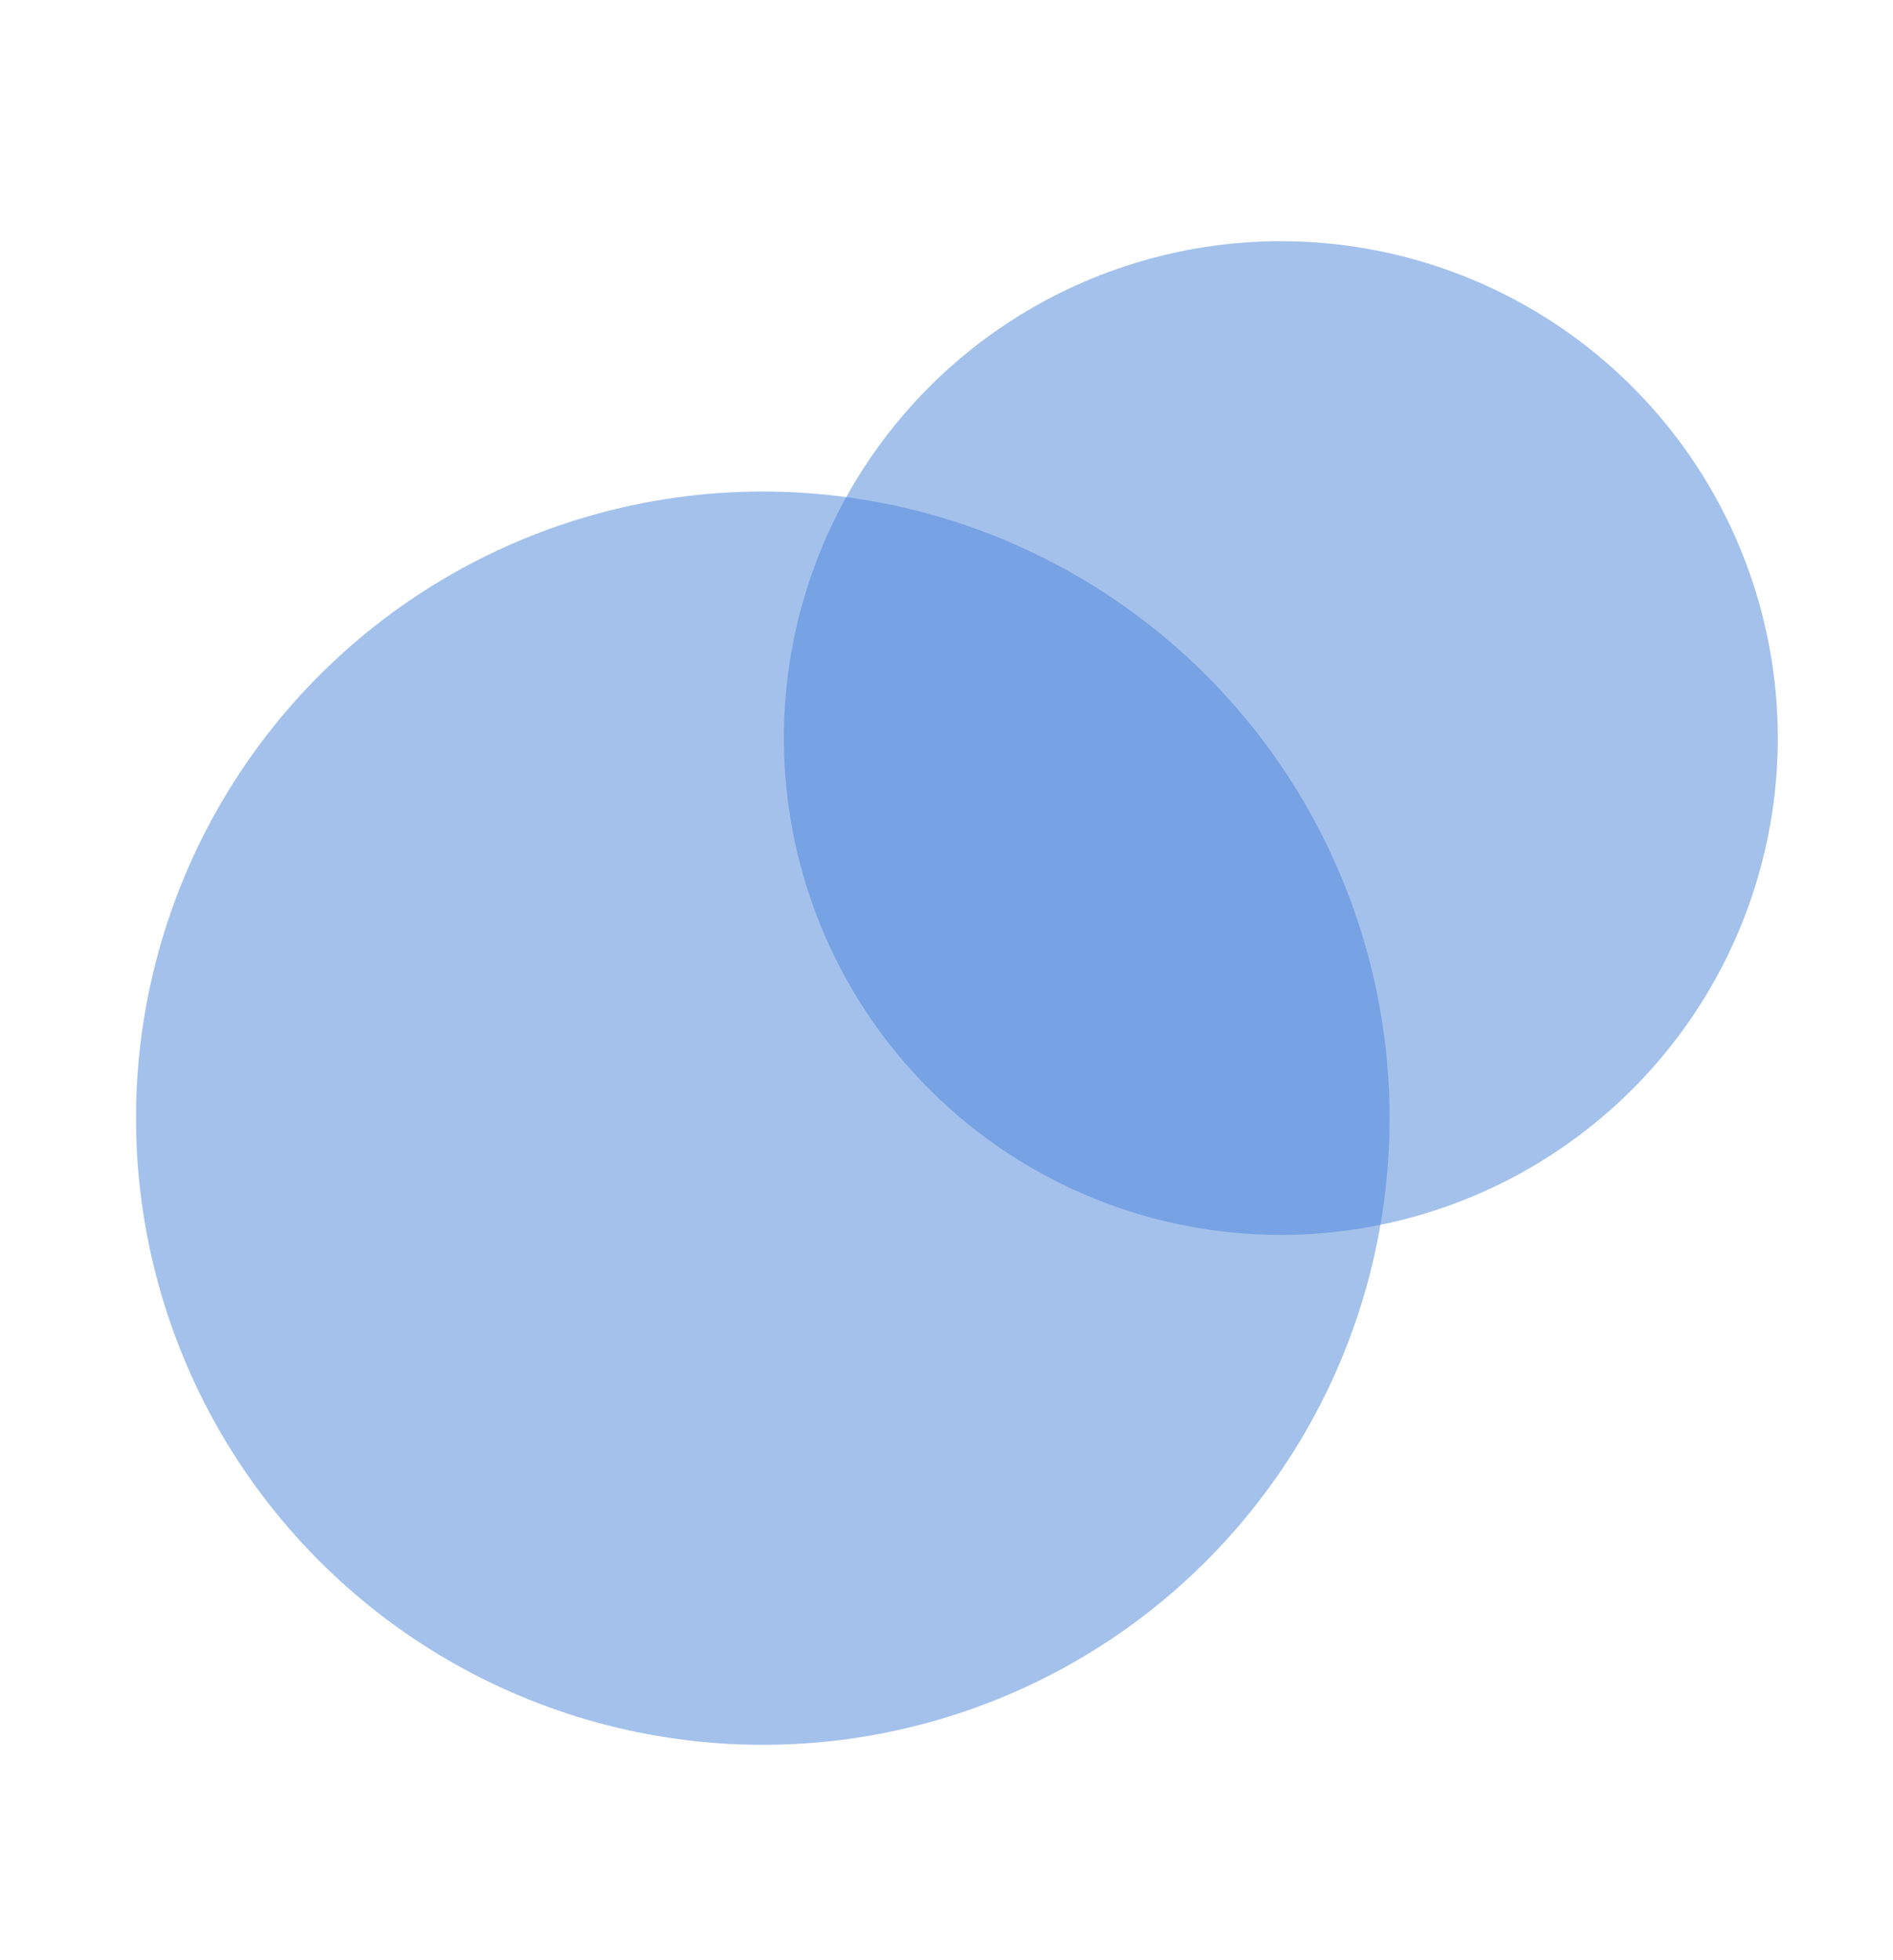
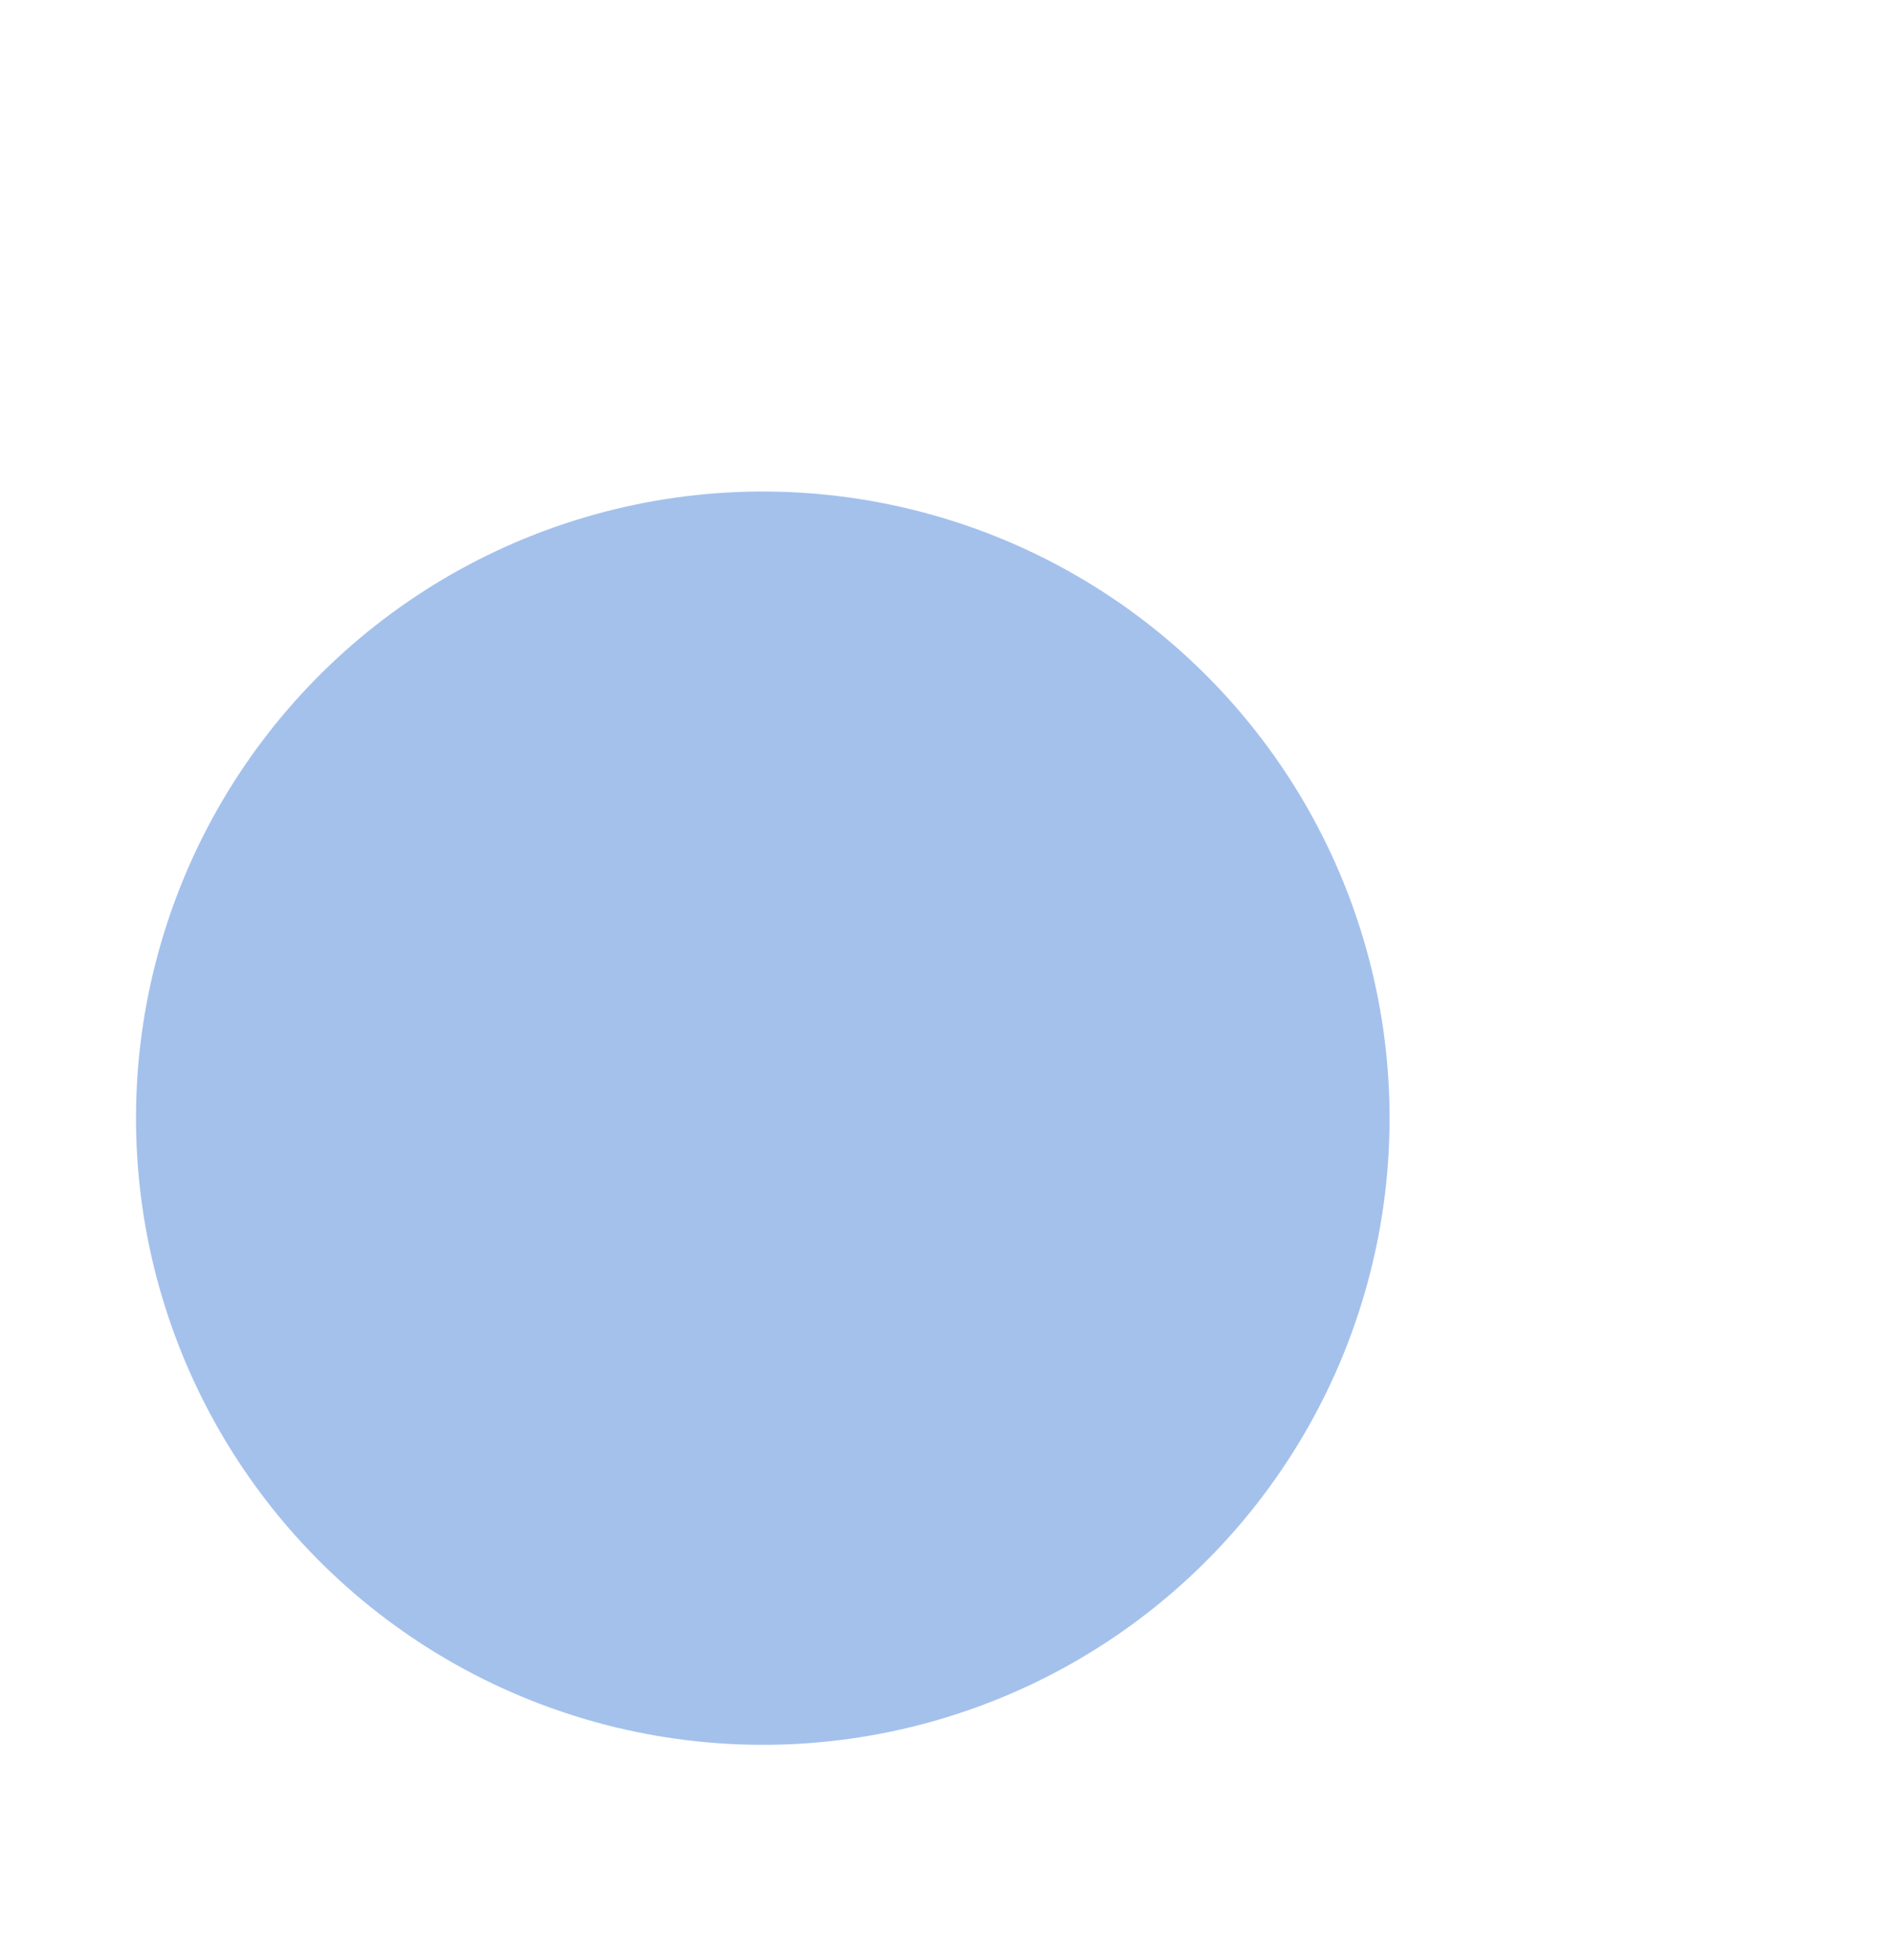
<svg xmlns="http://www.w3.org/2000/svg" width="168" height="174" viewBox="0 0 168 174" fill="none">
  <circle cx="67.697" cy="99.256" r="55.625" transform="rotate(14.379 67.697 99.256)" fill="#4A85DA" fill-opacity="0.5" />
-   <circle cx="113.673" cy="65.514" r="44.103" transform="rotate(14.379 113.673 65.514)" fill="#4A85DA" fill-opacity="0.5" />
</svg>